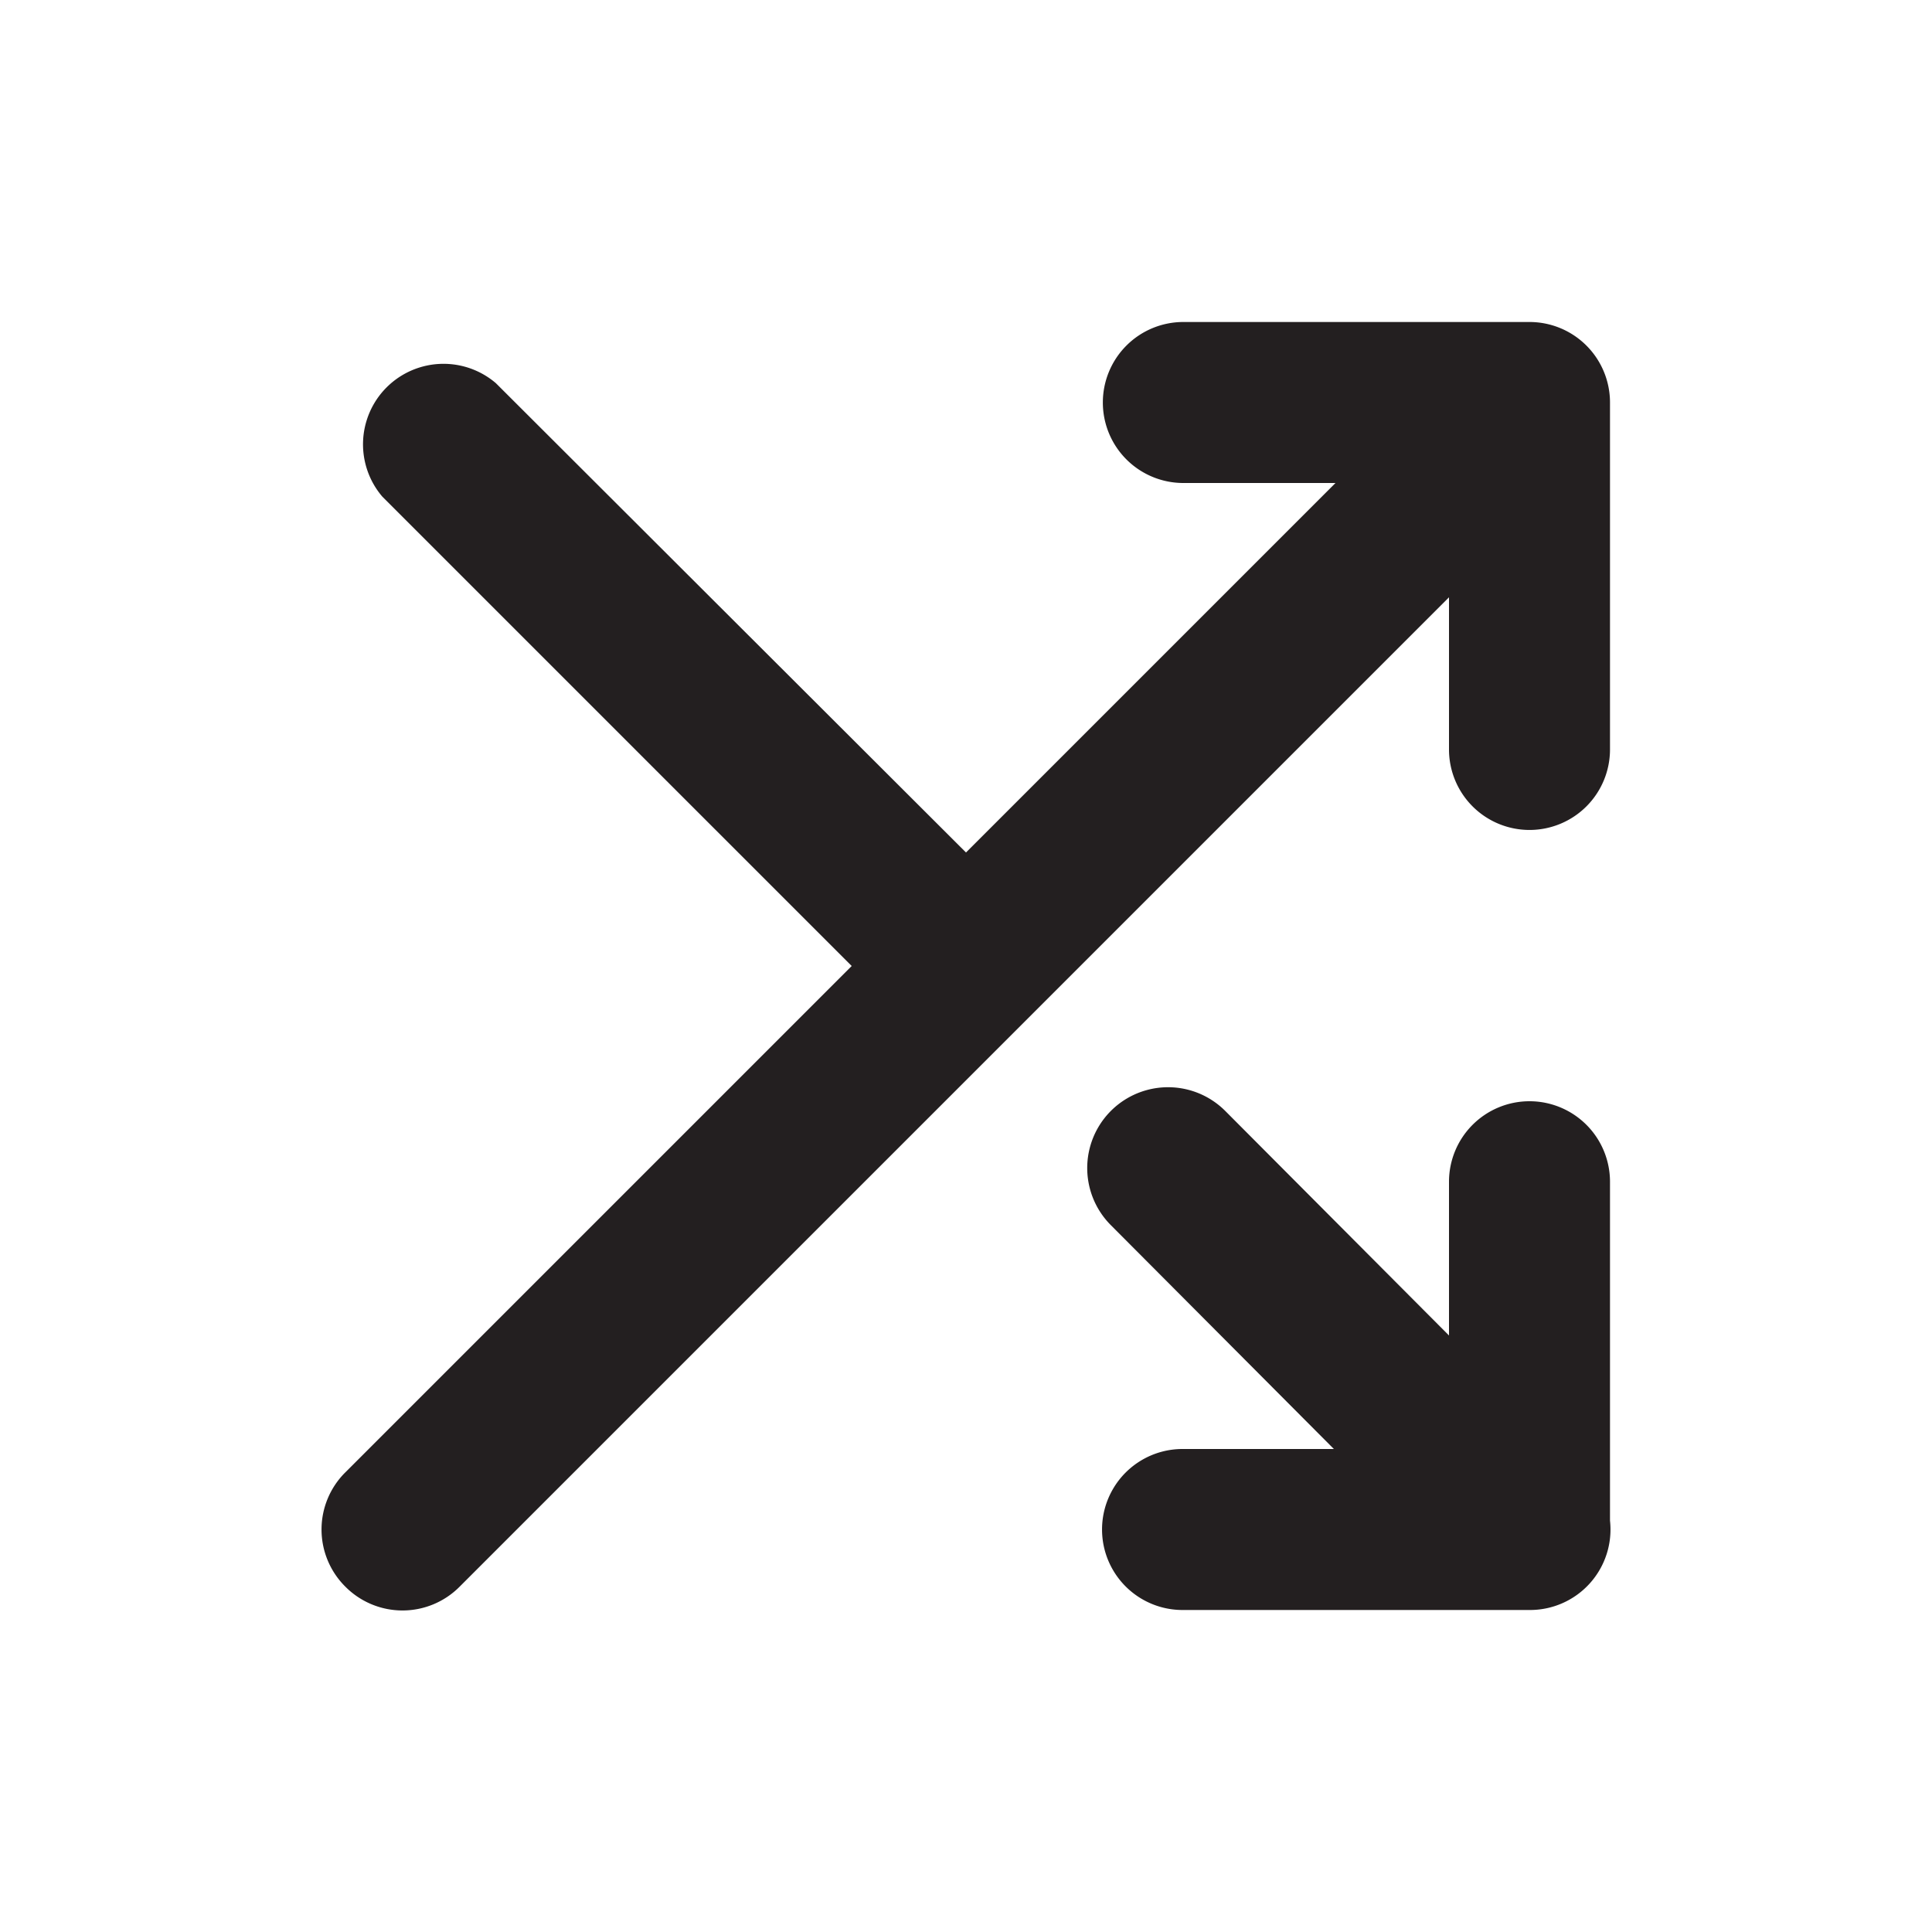
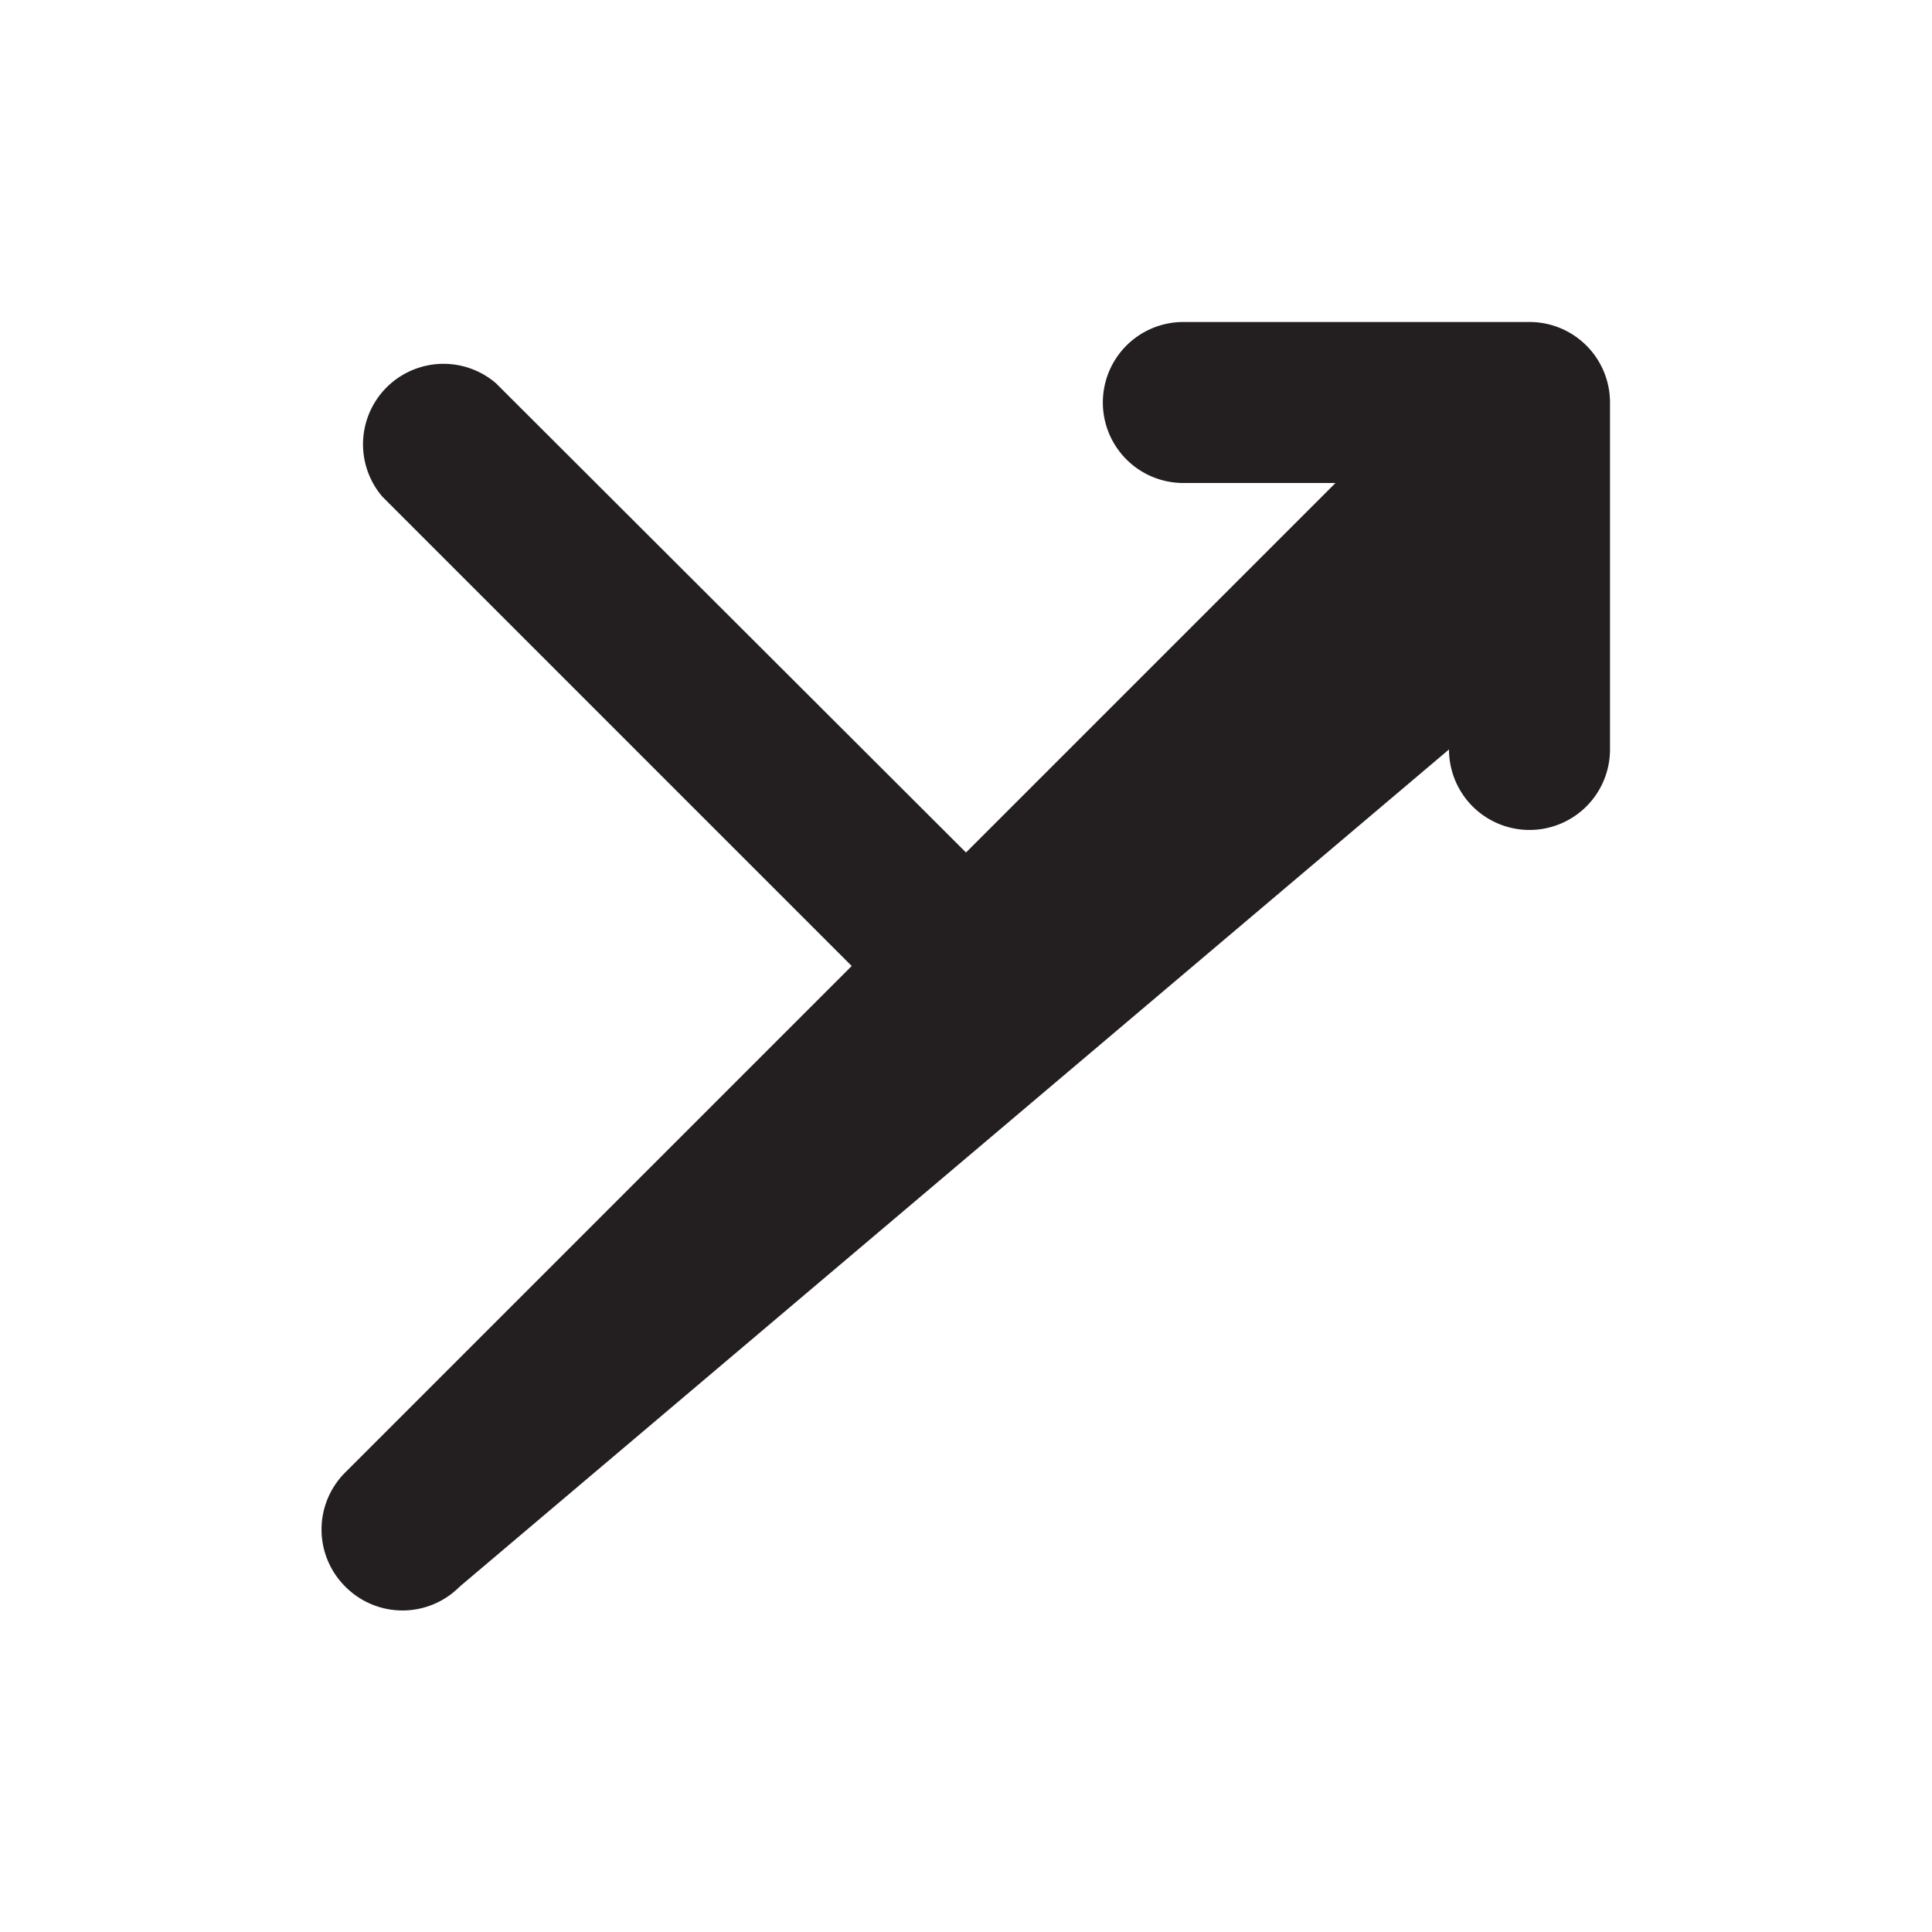
<svg xmlns="http://www.w3.org/2000/svg" viewBox="0 0 24 24">
  <defs>
    <style>.cls-1{fill:#fff;opacity:0;}.cls-2{fill:#231f20;}</style>
  </defs>
  <title>shuffle</title>
  <g id="Layer_2" data-name="Layer 2">
    <g id="shuffle">
      <g id="shuffle-2" data-name="shuffle">
        <rect class="cls-1" width="24" height="24" transform="translate(24 24) rotate(180)" />
-         <path class="cls-2" d="M18,9.31a1,1,0,0,0,1,1h0a1,1,0,0,0,1-1V5a1,1,0,0,0-1-1L14.7,4a1,1,0,0,0-1,1,1,1,0,0,0,1,1h1.89L12,10.59,6.16,4.76A1,1,0,0,0,4.75,6.17L10.58,12,4.29,18.29a1,1,0,0,0,0,1.42,1,1,0,0,0,1.42,0L18,7.42Z" />
-         <path class="cls-2" d="M19,13.68h0a1,1,0,0,0-1,1v1.91l-2.78-2.79a1,1,0,0,0-1.42,1.42L16.57,18H14.69a1,1,0,0,0,0,2h4.23L19,20a1,1,0,0,0,1-1.11l0-4.21A1,1,0,0,0,19,13.68Z" />
+         <path class="cls-2" d="M18,9.31a1,1,0,0,0,1,1h0a1,1,0,0,0,1-1V5a1,1,0,0,0-1-1L14.7,4a1,1,0,0,0-1,1,1,1,0,0,0,1,1h1.89L12,10.59,6.16,4.76A1,1,0,0,0,4.75,6.17L10.58,12,4.29,18.29a1,1,0,0,0,0,1.42,1,1,0,0,0,1.42,0Z" />
      </g>
    </g>
  </g>
</svg>